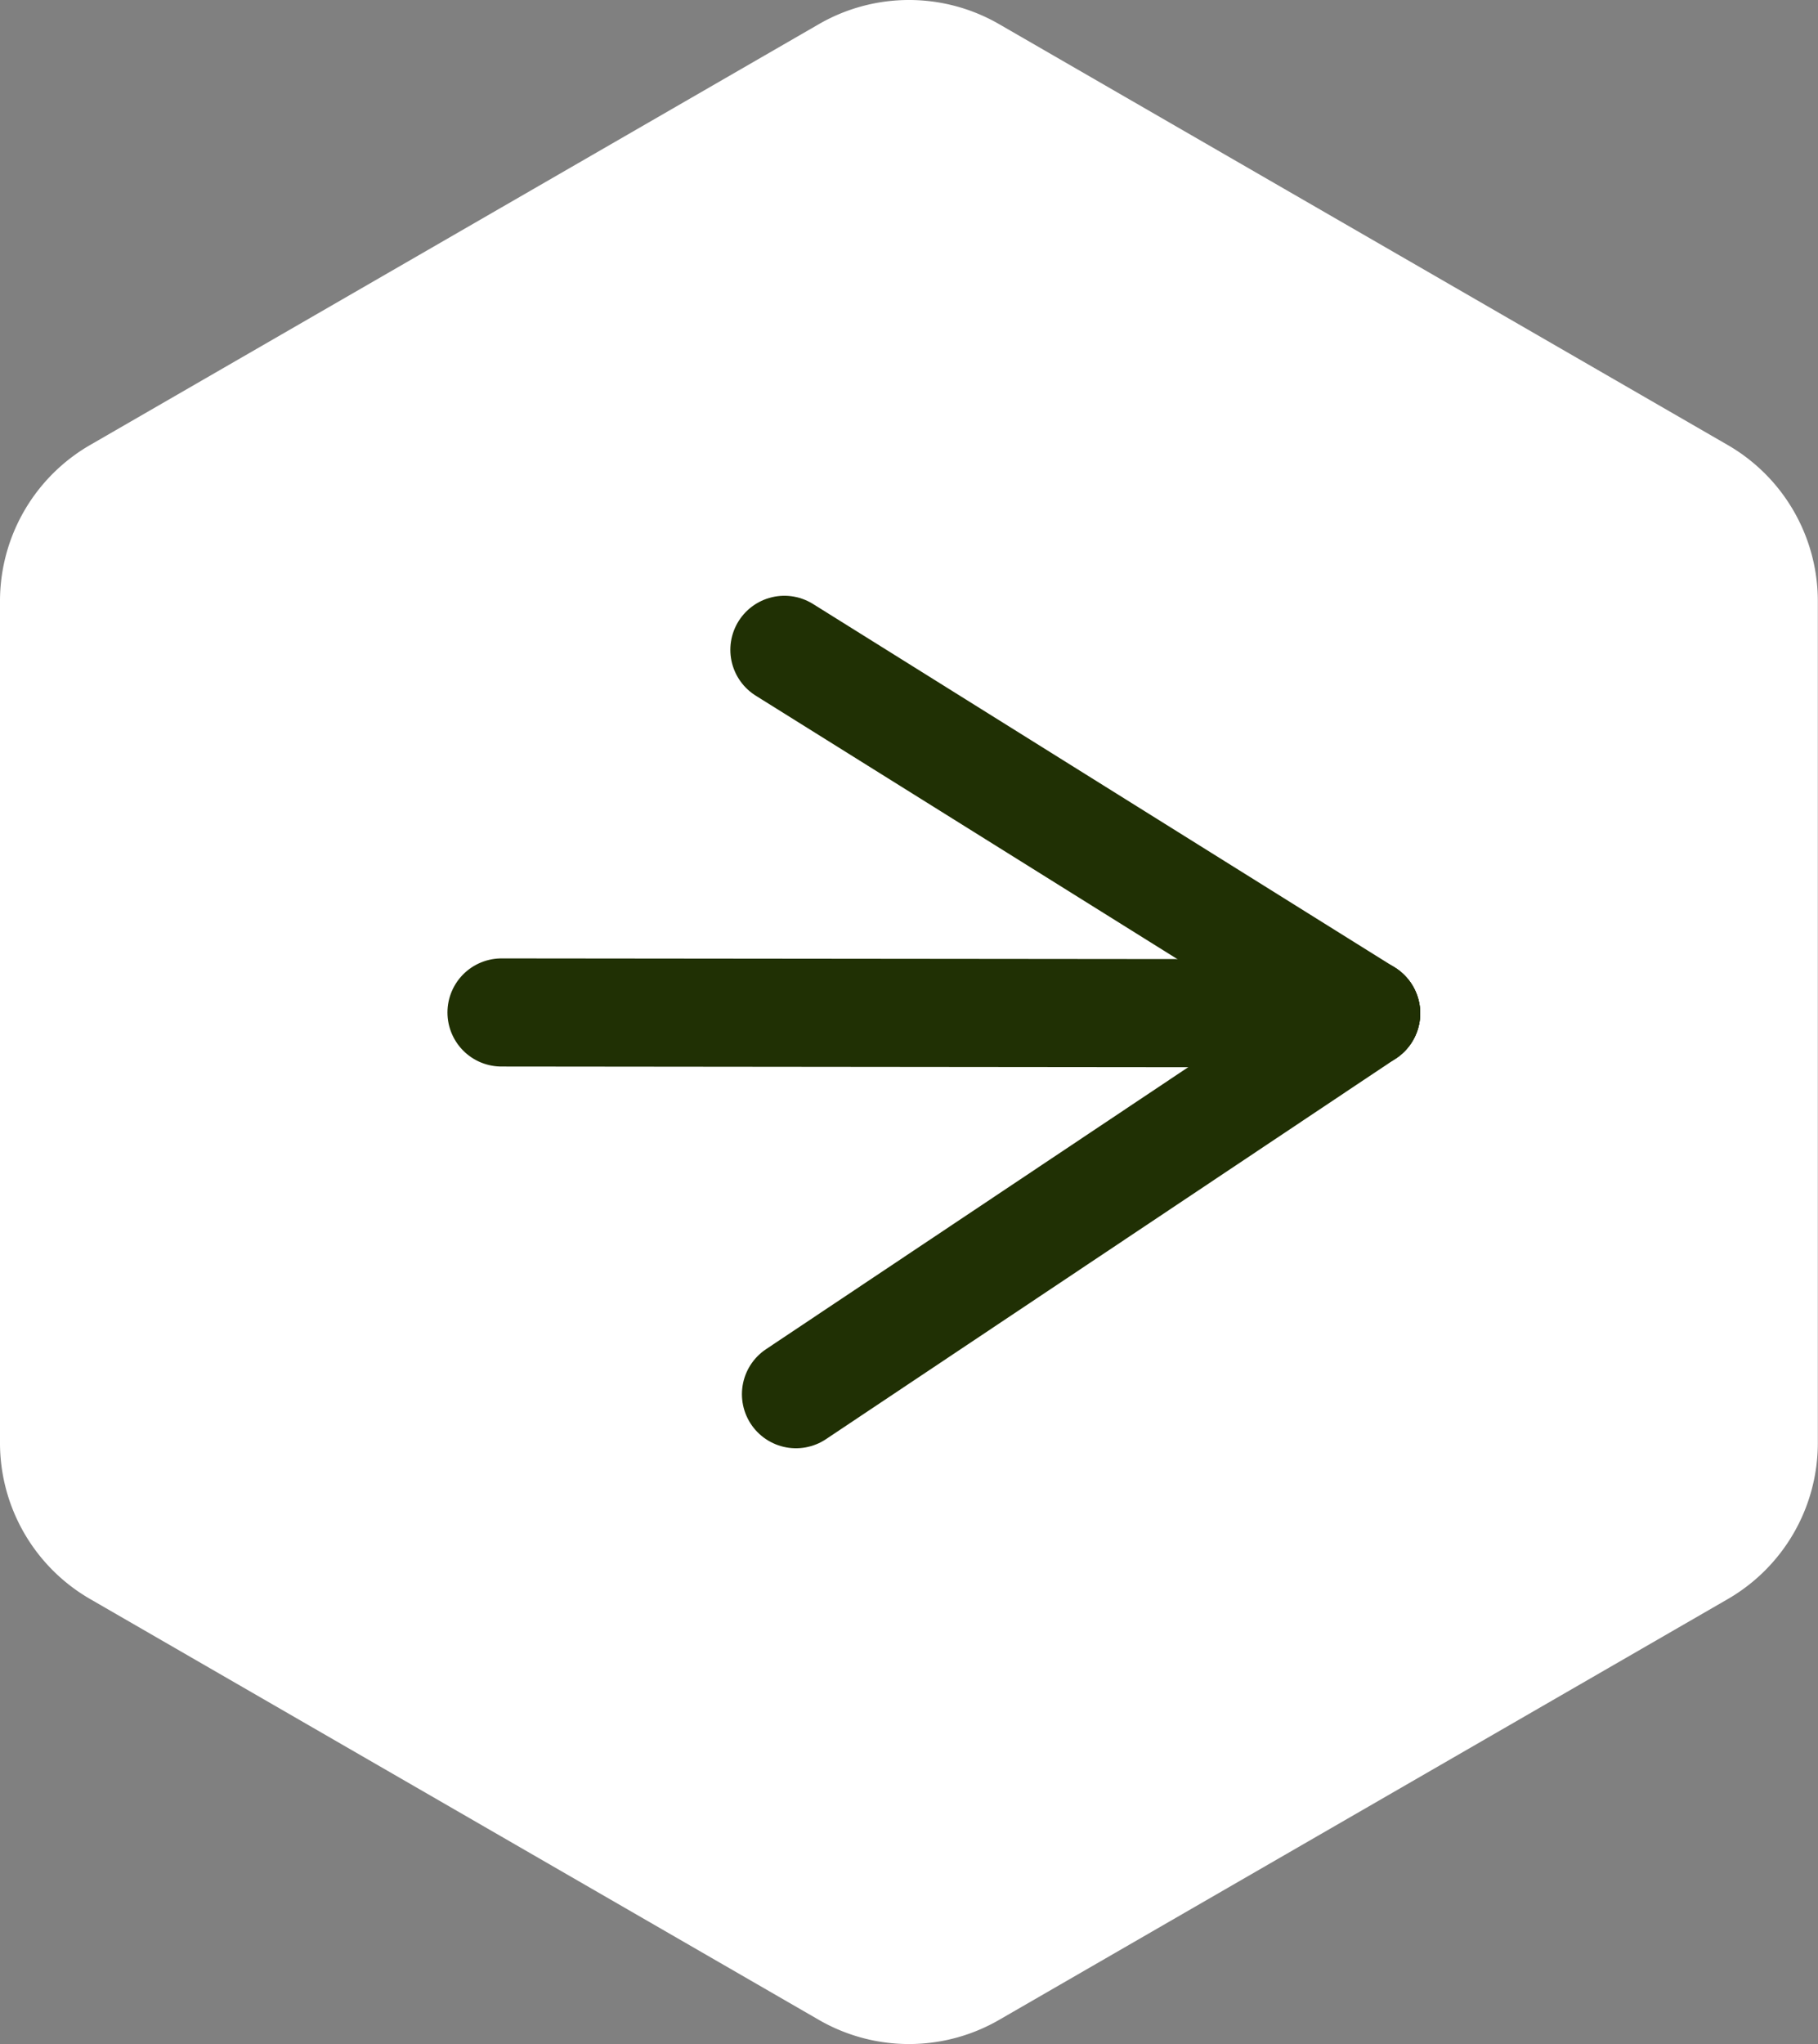
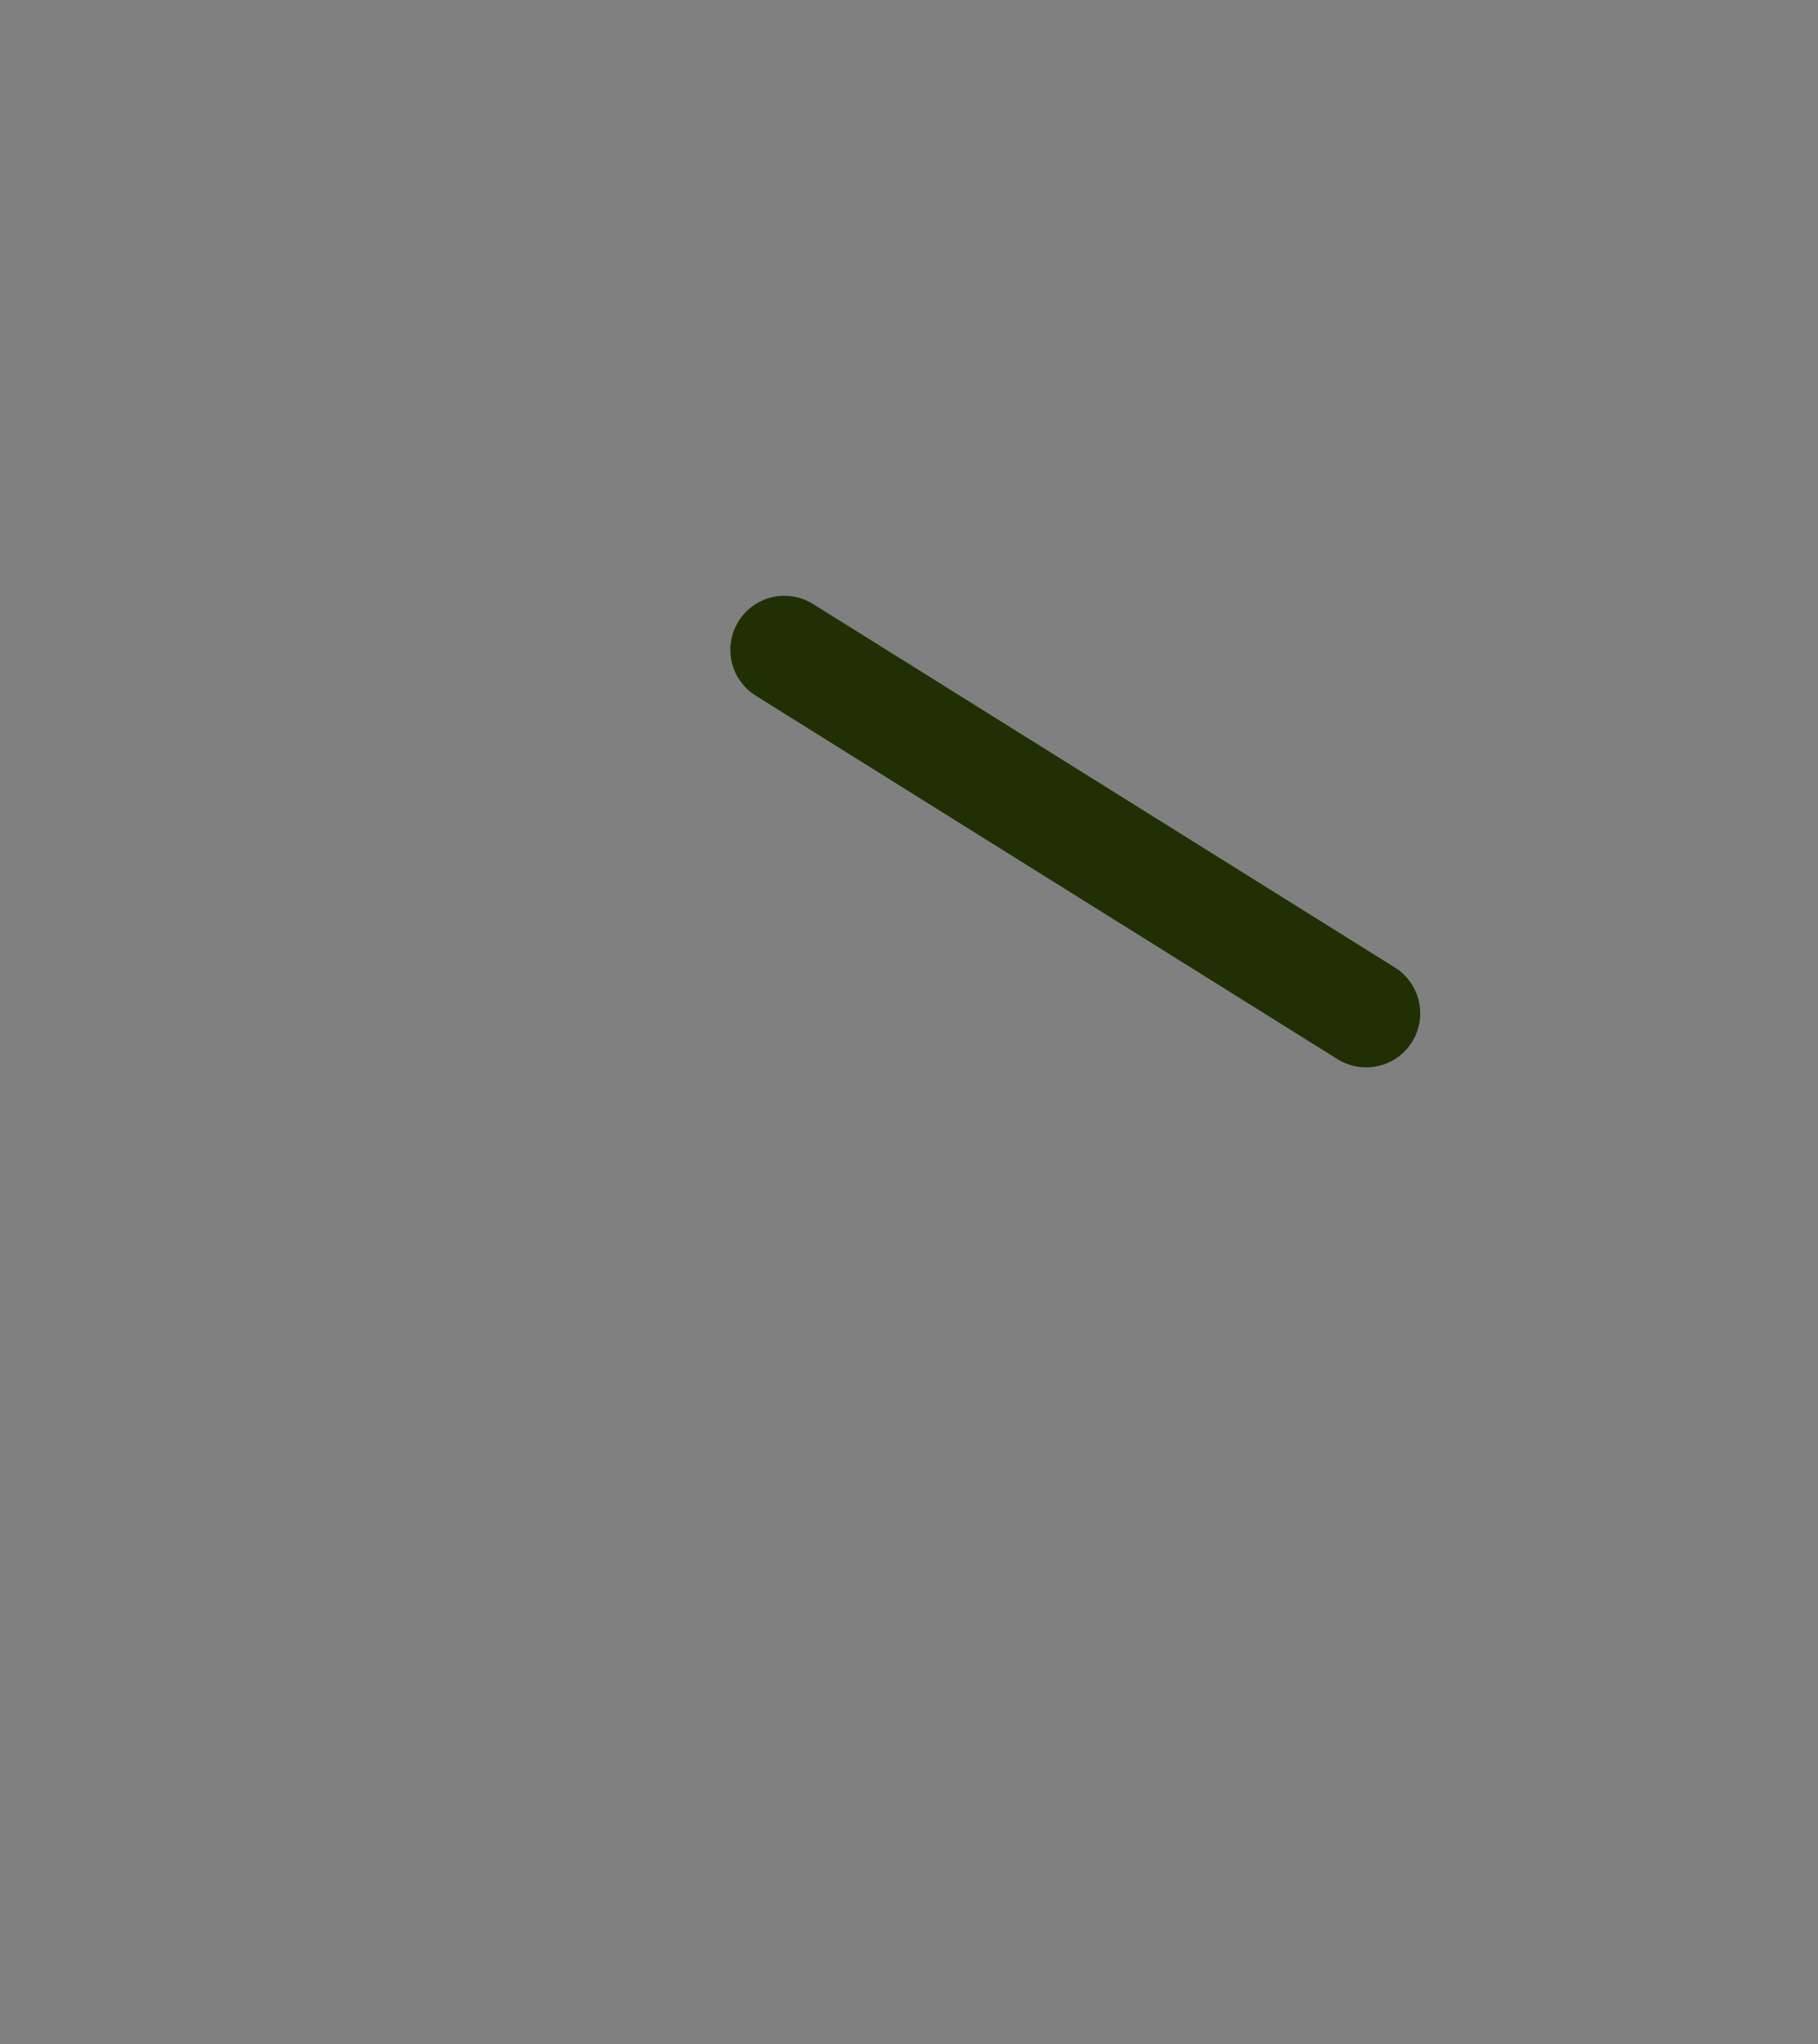
<svg xmlns="http://www.w3.org/2000/svg" width="42.704" height="48" viewBox="0 0 42.704 48">
  <rect x="0" y="0" width="42.704" height="48" fill="#808080" stroke="none" />
  <g id="Teckning_17" data-name="Teckning 17" transform="translate(14.797 16.633)">
    <g id="Group_47" data-name="Group 47" transform="translate(-14.797 -16.633)">
-       <path id="Path_87" data-name="Path 87" d="M0,14.117V33.883A4.234,4.234,0,0,0,2.117,37.55l17.118,9.883a4.234,4.234,0,0,0,4.234,0L40.587,37.55A4.234,4.234,0,0,0,42.7,33.883V14.117a4.234,4.234,0,0,0-2.117-3.667L23.469.567a4.235,4.235,0,0,0-4.234,0L2.117,10.45A4.234,4.234,0,0,0,0,14.117Z" transform="translate(0 0)" fill="#fff" />
      <g id="Group_46" data-name="Group 46" transform="translate(11.78 15.26)">
        <line id="Line_39" data-name="Line 39" x2="13.666" y2="8.536" transform="translate(6.645)" fill="none" stroke="#203004" stroke-linecap="round" stroke-miterlimit="10" stroke-width="2.539" />
-         <line id="Line_40" data-name="Line 40" x2="20.311" y2="0.02" transform="translate(0 8.516)" fill="none" stroke="#203004" stroke-linecap="round" stroke-miterlimit="10" stroke-width="2.539" />
-         <line id="Line_41" data-name="Line 41" y1="8.944" x2="13.394" transform="translate(6.917 8.536)" fill="none" stroke="#203004" stroke-linecap="round" stroke-miterlimit="10" stroke-width="2.539" />
      </g>
    </g>
  </g>
</svg>